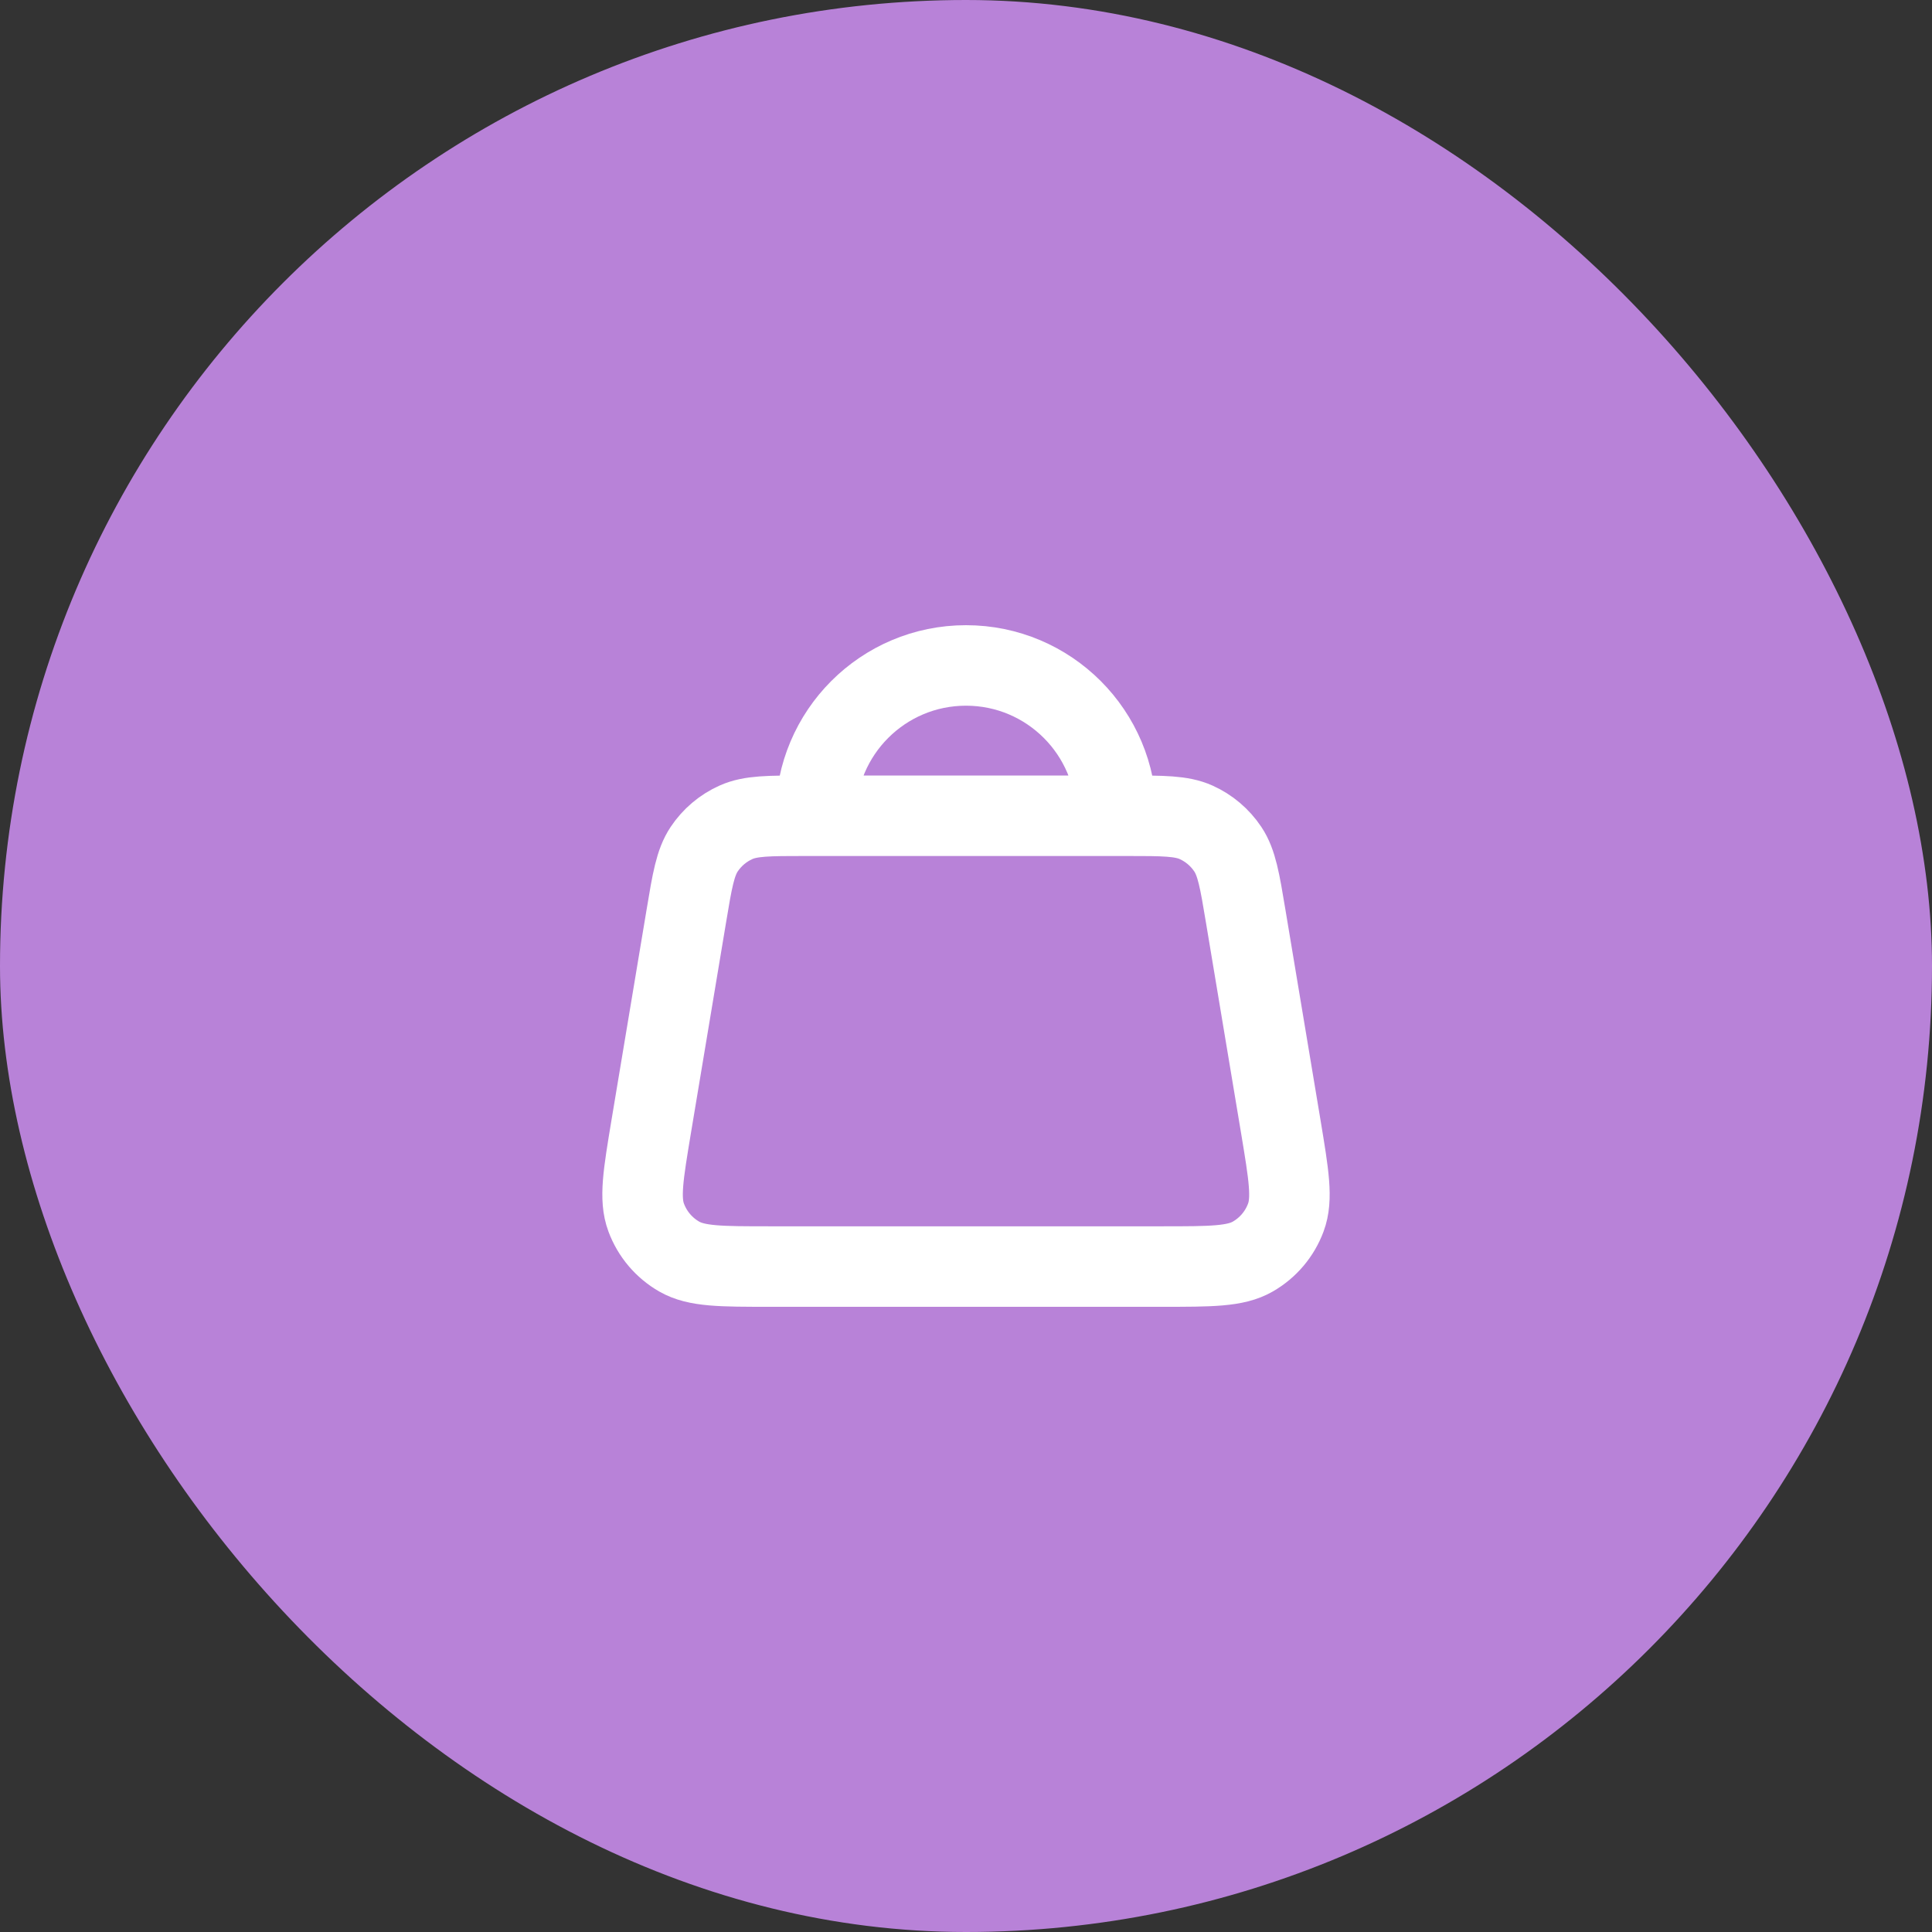
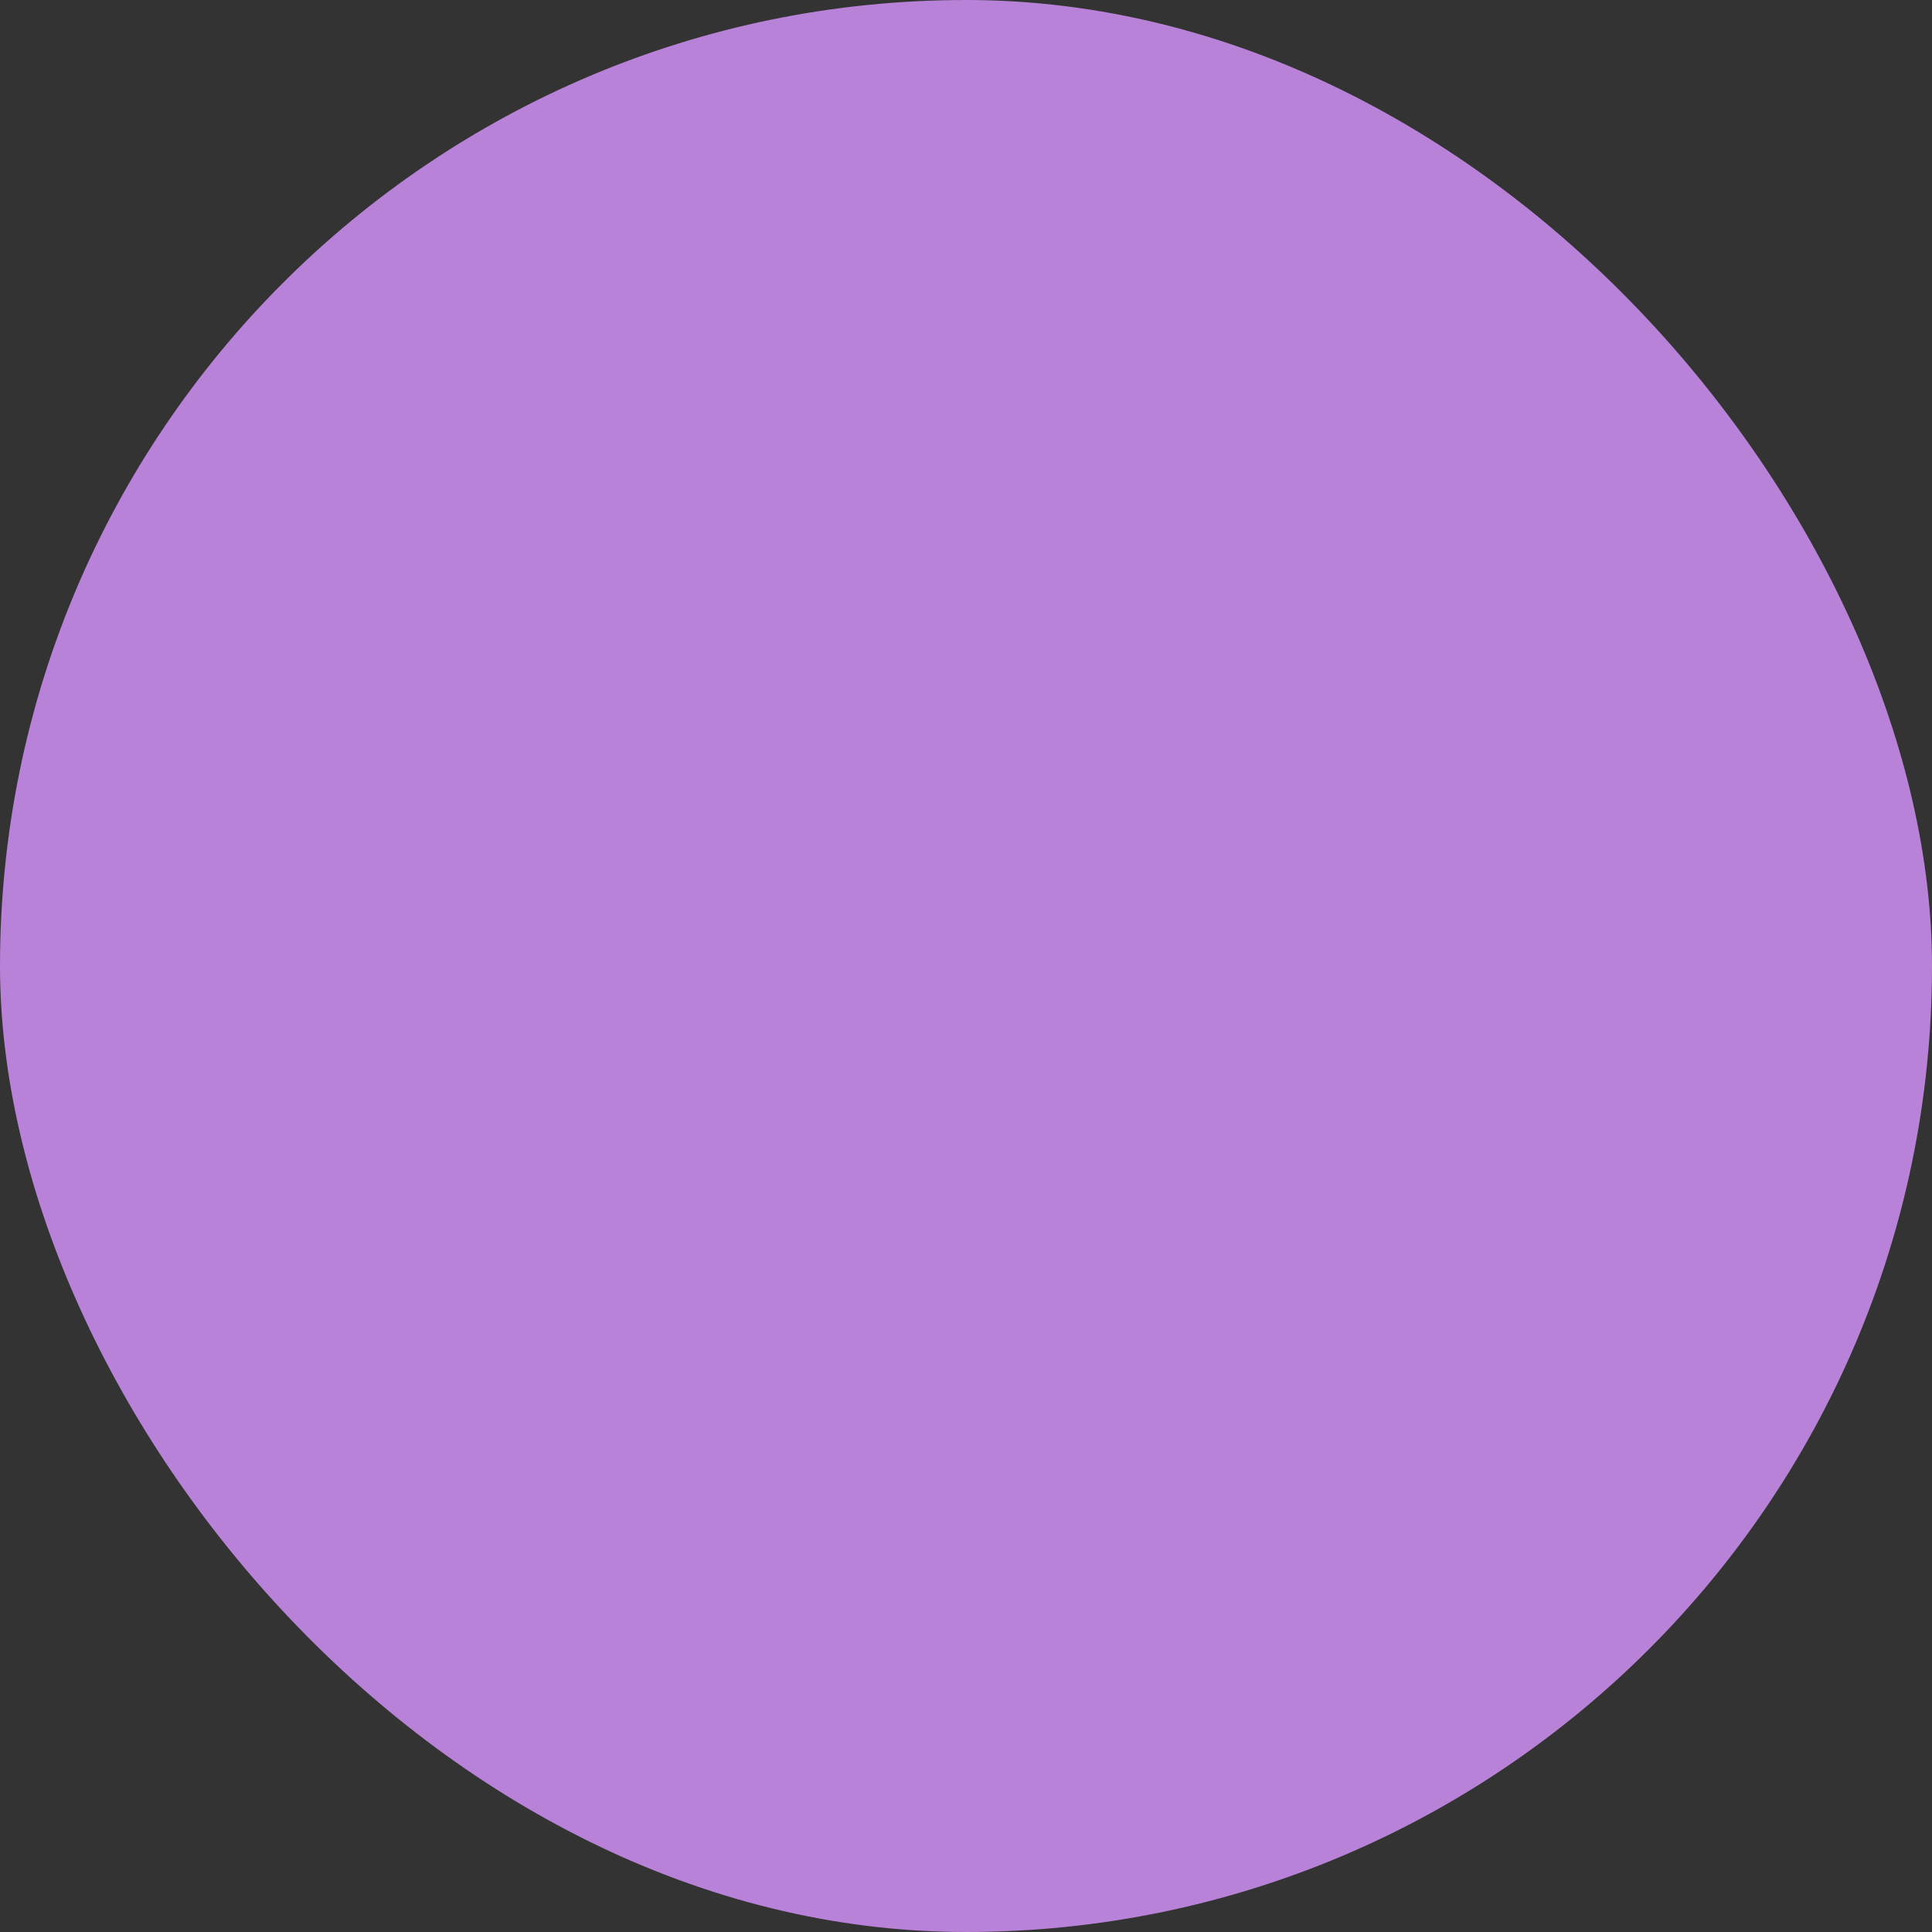
<svg xmlns="http://www.w3.org/2000/svg" width="30" height="30" viewBox="0 0 30 30" fill="none">
  <rect x="0" y="0" width="30" height="30" fill="#333333" stroke="none" />
  <rect width="30" height="30" rx="15" fill="#B882D8" />
-   <path d="M17.333 12.667C17.333 11.378 16.289 10.333 15 10.333C13.711 10.333 12.667 11.378 12.667 12.667M19.343 14.226L19.888 17.493C20.012 18.241 20.075 18.615 19.966 18.906C19.871 19.162 19.69 19.376 19.453 19.512C19.184 19.667 18.805 19.667 18.046 19.667H11.954C11.195 19.667 10.817 19.667 10.547 19.512C10.31 19.376 10.129 19.162 10.034 18.906C9.925 18.615 9.988 18.241 10.112 17.493L10.657 14.226C10.749 13.672 10.796 13.395 10.934 13.187C11.056 13.004 11.227 12.859 11.428 12.769C11.655 12.667 11.936 12.667 12.498 12.667H17.502C18.064 12.667 18.345 12.667 18.573 12.769C18.773 12.859 18.944 13.004 19.066 13.187C19.204 13.395 19.251 13.672 19.343 14.226Z" stroke="white" stroke-width="1.25" stroke-linecap="round" stroke-linejoin="round" />
</svg>